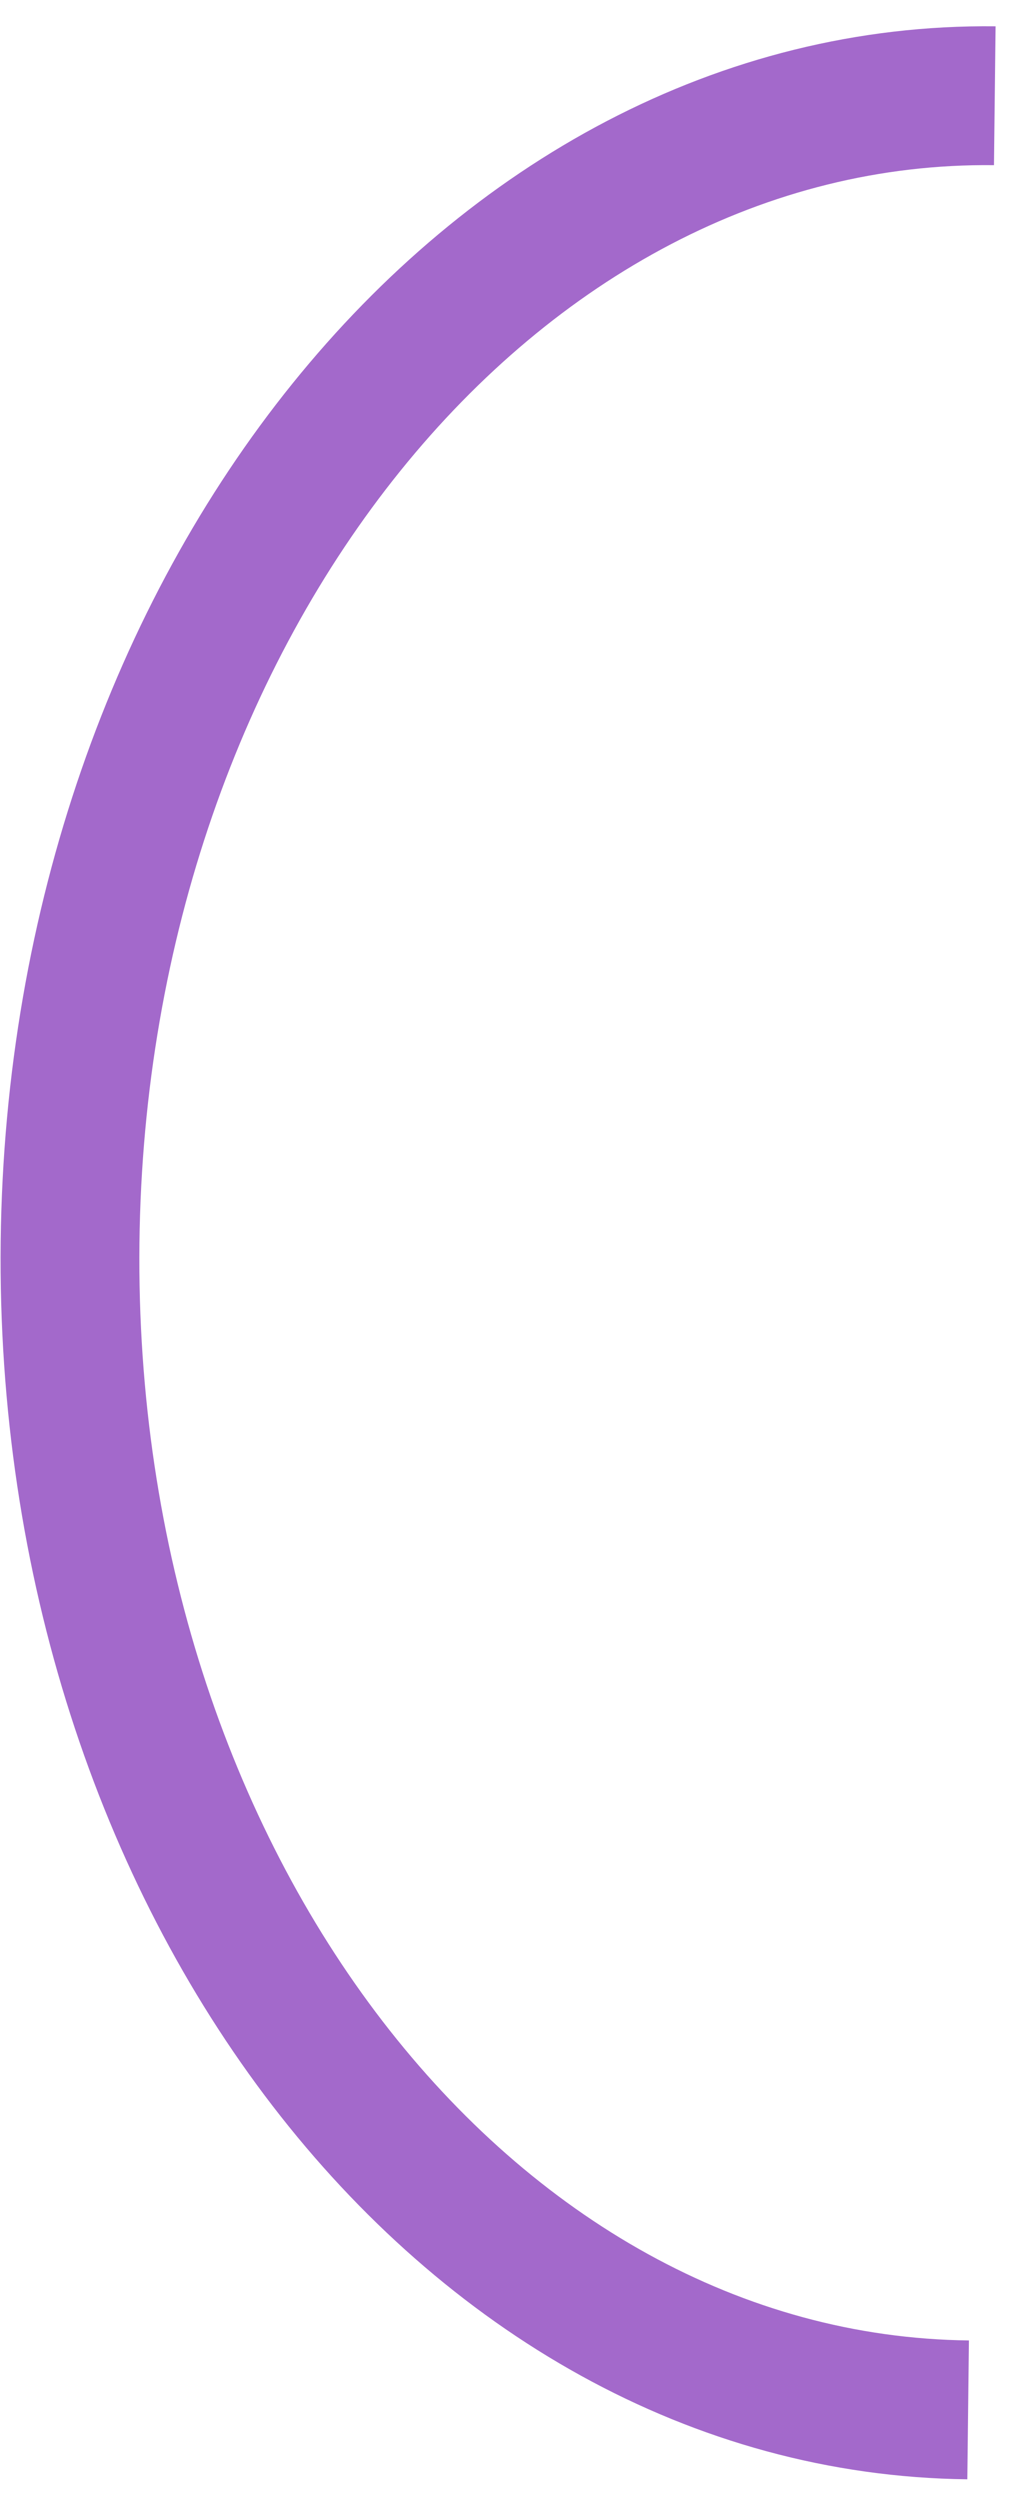
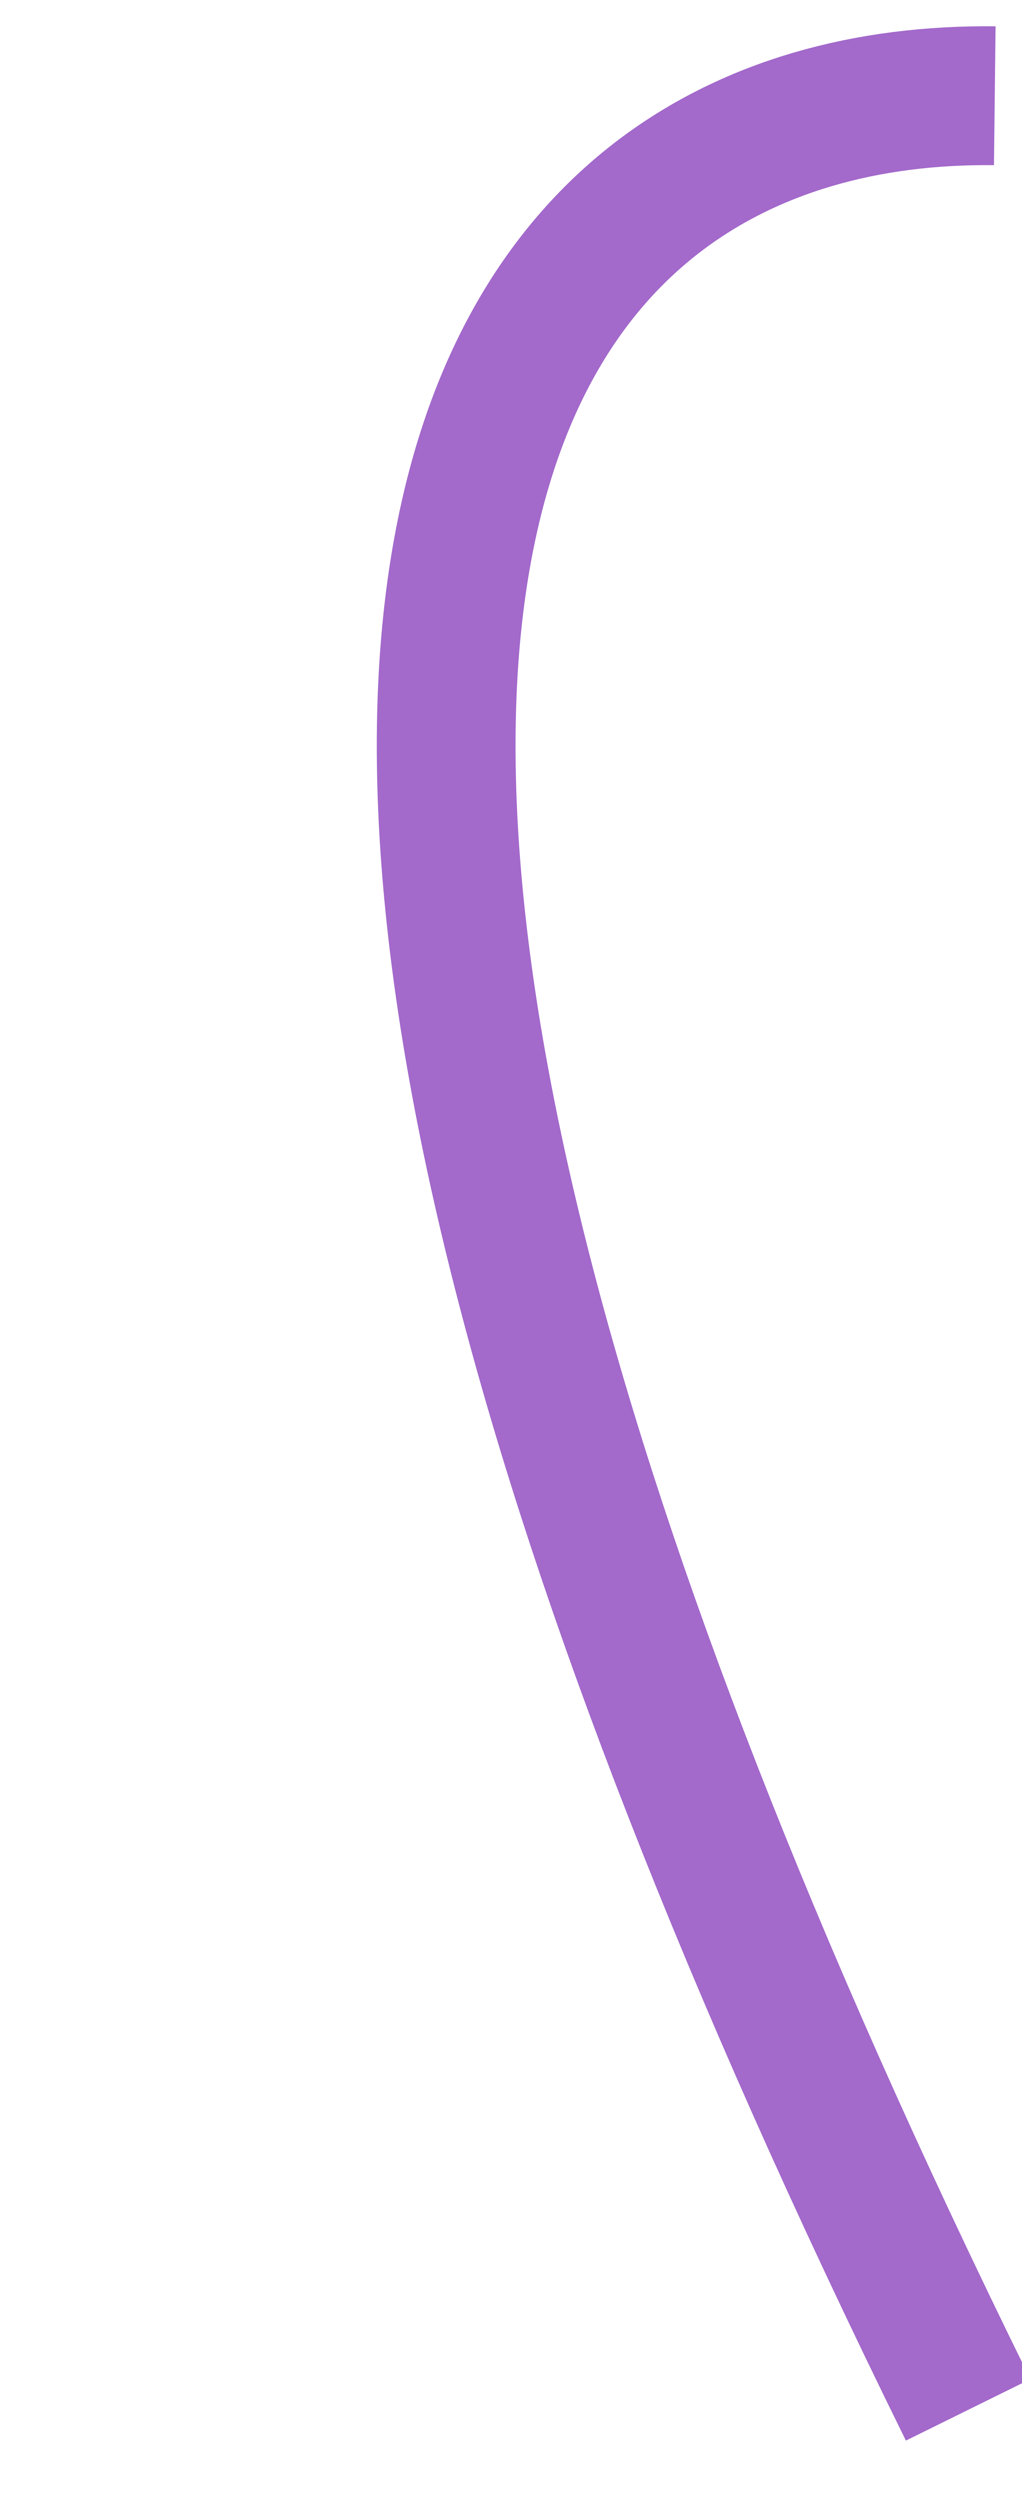
<svg xmlns="http://www.w3.org/2000/svg" width="36" height="88" viewBox="0 0 36 88" fill="none">
-   <path d="M34.102 84.826C16.372 84.622 2.209 66.222 2.468 43.728C2.727 21.235 17.311 3.166 35.041 3.37" stroke="#A369CB" stroke-width="4.888" />
+   <path d="M34.102 84.826C2.727 21.235 17.311 3.166 35.041 3.37" stroke="#A369CB" stroke-width="4.888" />
</svg>